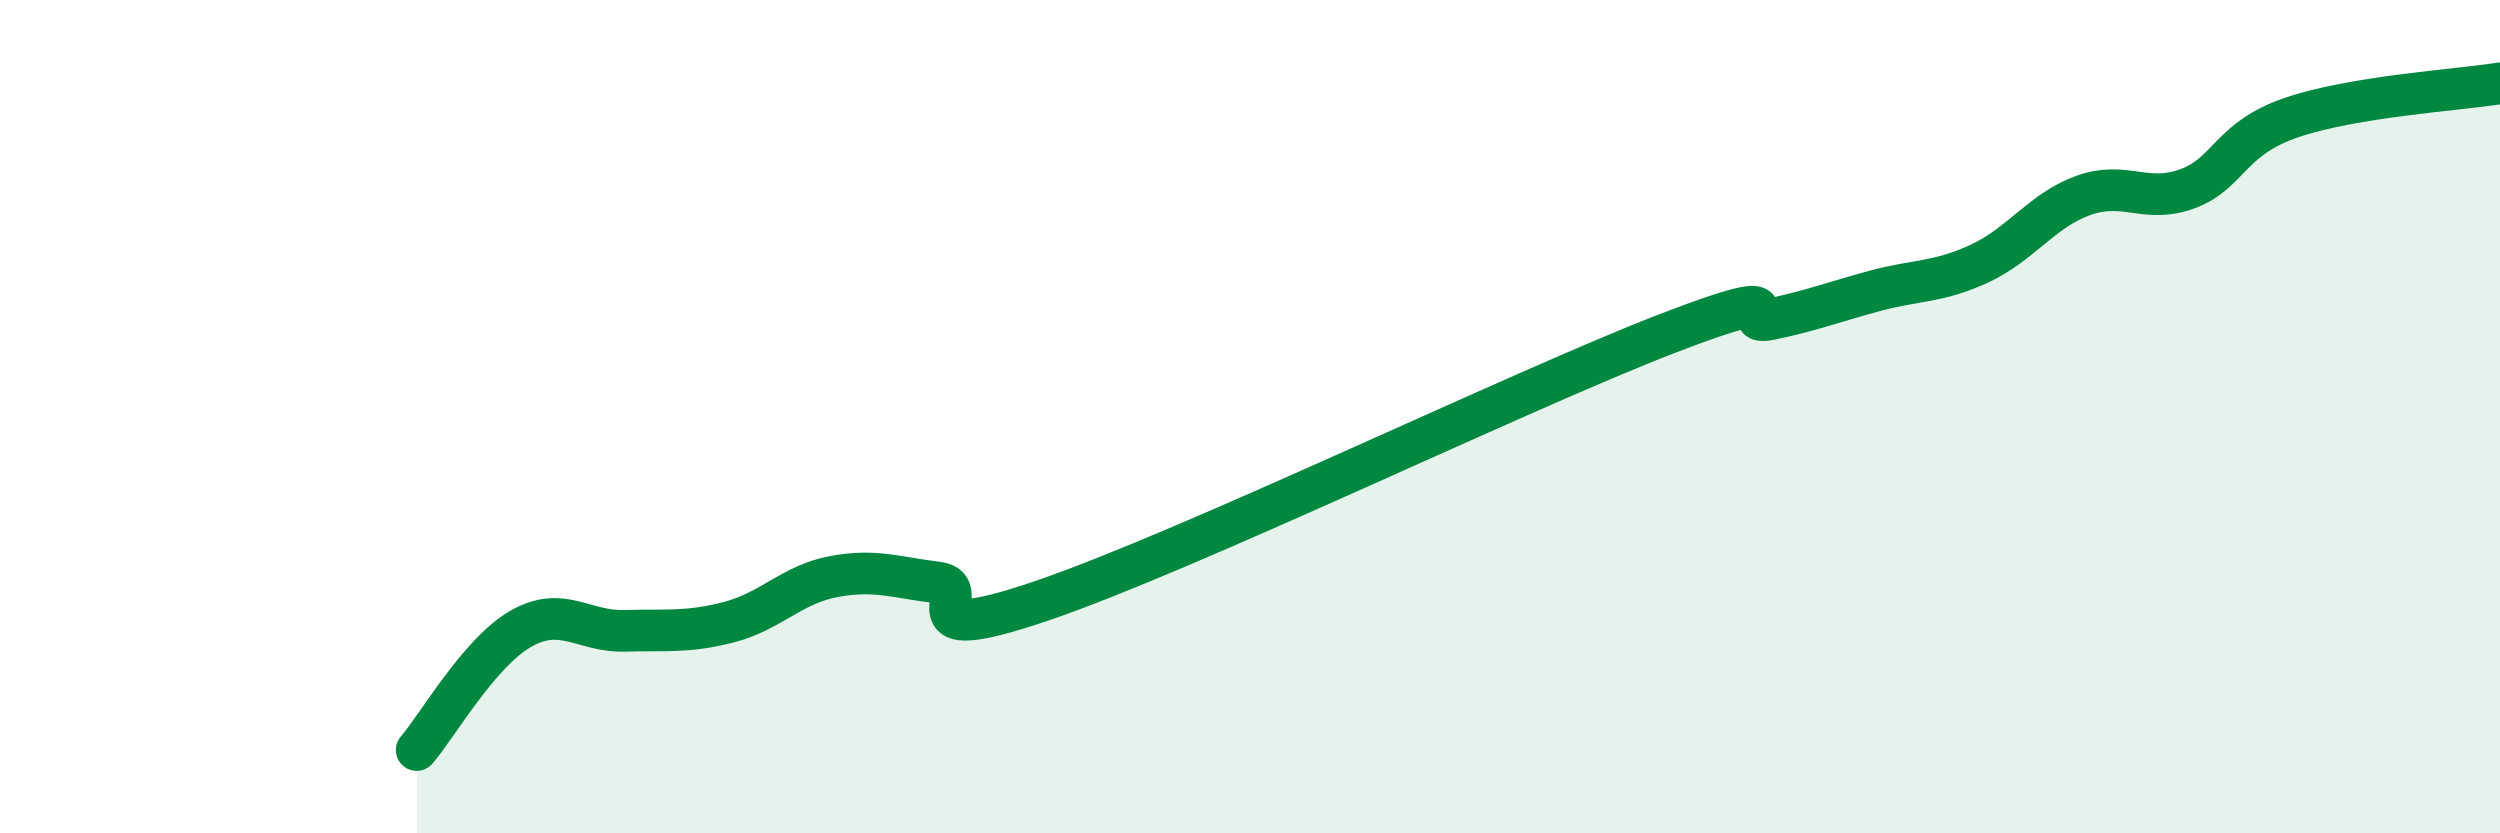
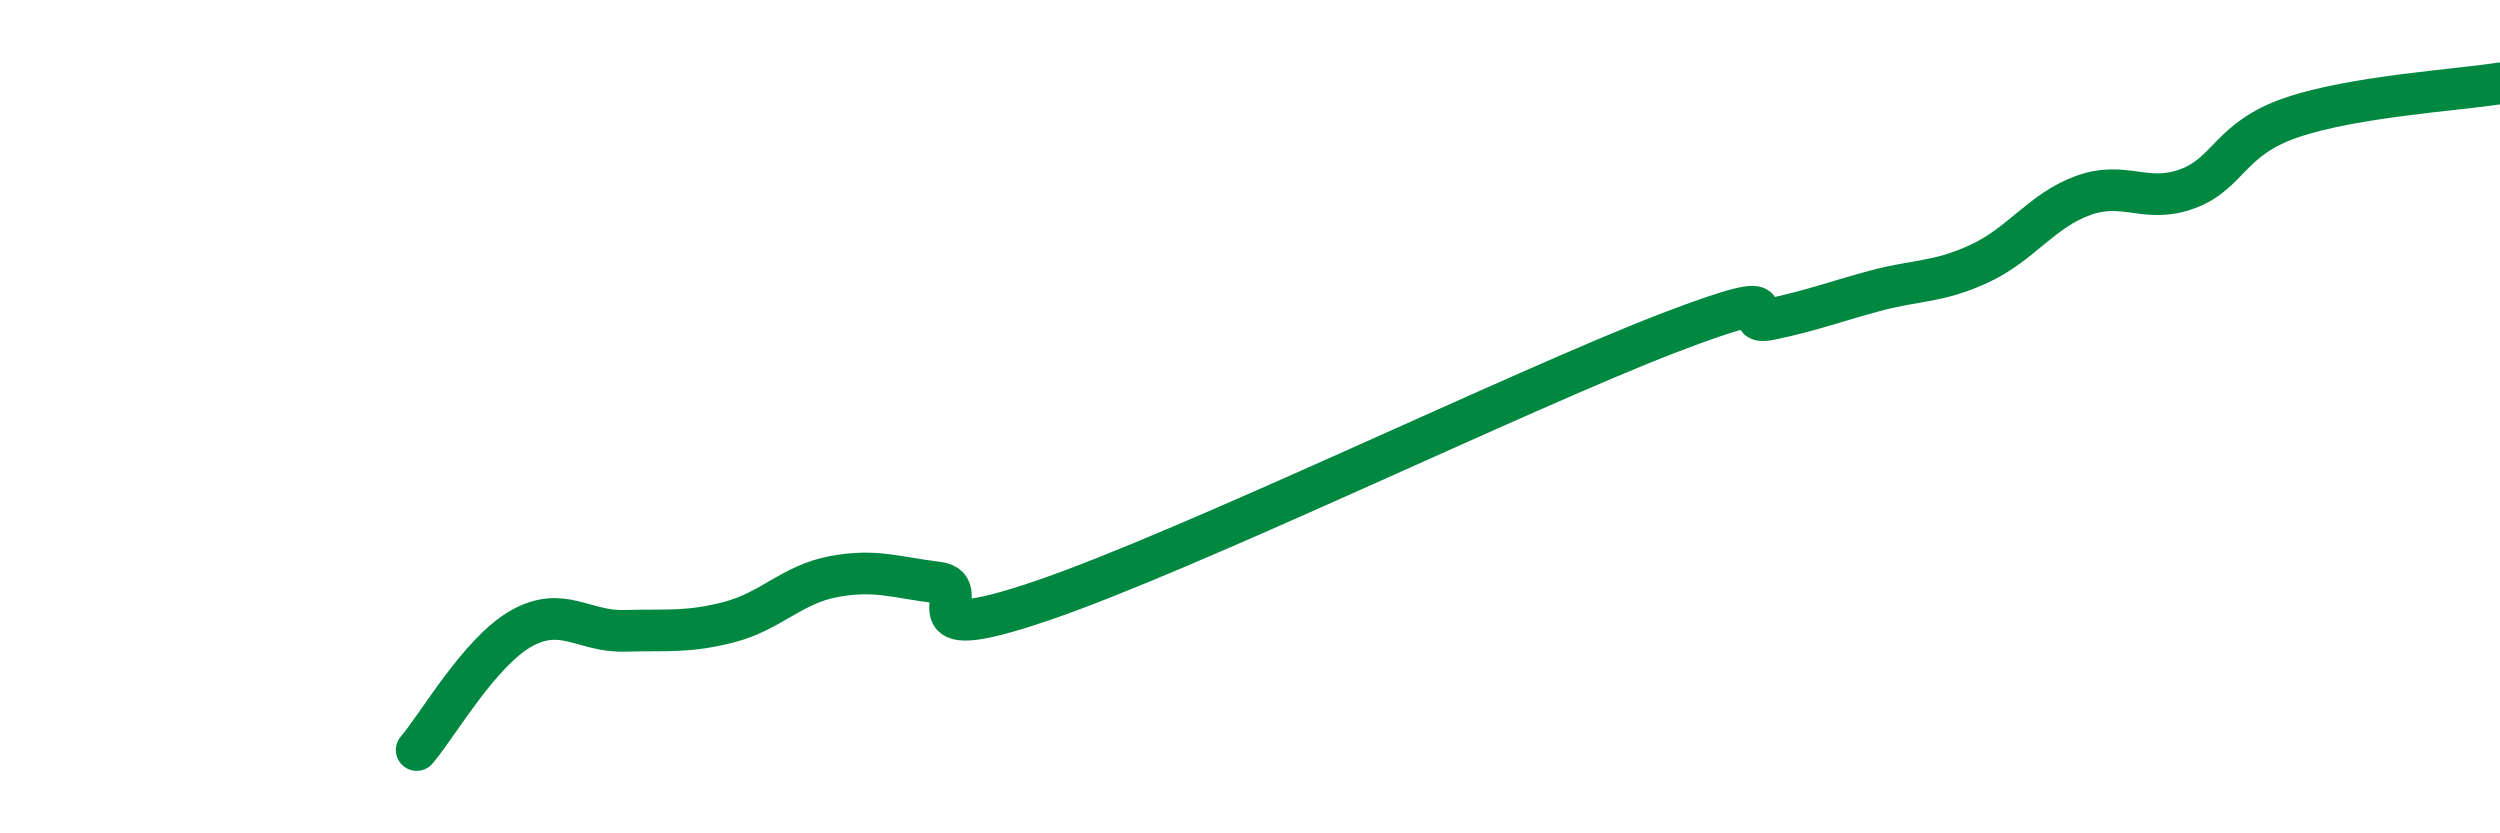
<svg xmlns="http://www.w3.org/2000/svg" width="60" height="20" viewBox="0 0 60 20">
-   <path d="M 10,18 C 10.5,17.42 11.5,15.66 12.5,15.09 C 13.5,14.52 14,15.17 15,15.14 C 16,15.11 16.5,15.19 17.5,14.93 C 18.5,14.67 19,14.03 20,13.84 C 21,13.65 21.5,13.86 22.5,13.98 C 23.5,14.1 21.5,15.61 25,14.42 C 28.5,13.23 36.5,9.36 40,8.01 C 43.5,6.66 41.5,7.87 42.5,7.66 C 43.5,7.45 44,7.25 45,6.98 C 46,6.71 46.5,6.79 47.5,6.33 C 48.5,5.87 49,5.05 50,4.69 C 51,4.33 51.5,4.9 52.5,4.53 C 53.5,4.16 53.5,3.33 55,2.82 C 56.5,2.31 59,2.16 60,2L60 20L10 20Z" fill="#008740" opacity="0.1" stroke-linecap="round" stroke-linejoin="round" />
  <path d="M 10,18 C 10.5,17.42 11.5,15.66 12.5,15.09 C 13.5,14.52 14,15.17 15,15.14 C 16,15.11 16.5,15.19 17.5,14.93 C 18.5,14.67 19,14.03 20,13.84 C 21,13.65 21.5,13.86 22.5,13.98 C 23.5,14.1 21.5,15.61 25,14.42 C 28.5,13.23 36.5,9.36 40,8.01 C 43.5,6.66 41.5,7.87 42.5,7.66 C 43.5,7.45 44,7.25 45,6.98 C 46,6.71 46.5,6.79 47.5,6.33 C 48.5,5.87 49,5.05 50,4.69 C 51,4.33 51.5,4.9 52.5,4.53 C 53.5,4.16 53.5,3.33 55,2.82 C 56.5,2.31 59,2.16 60,2" stroke="#008740" stroke-width="1" fill="none" stroke-linecap="round" stroke-linejoin="round" />
</svg>